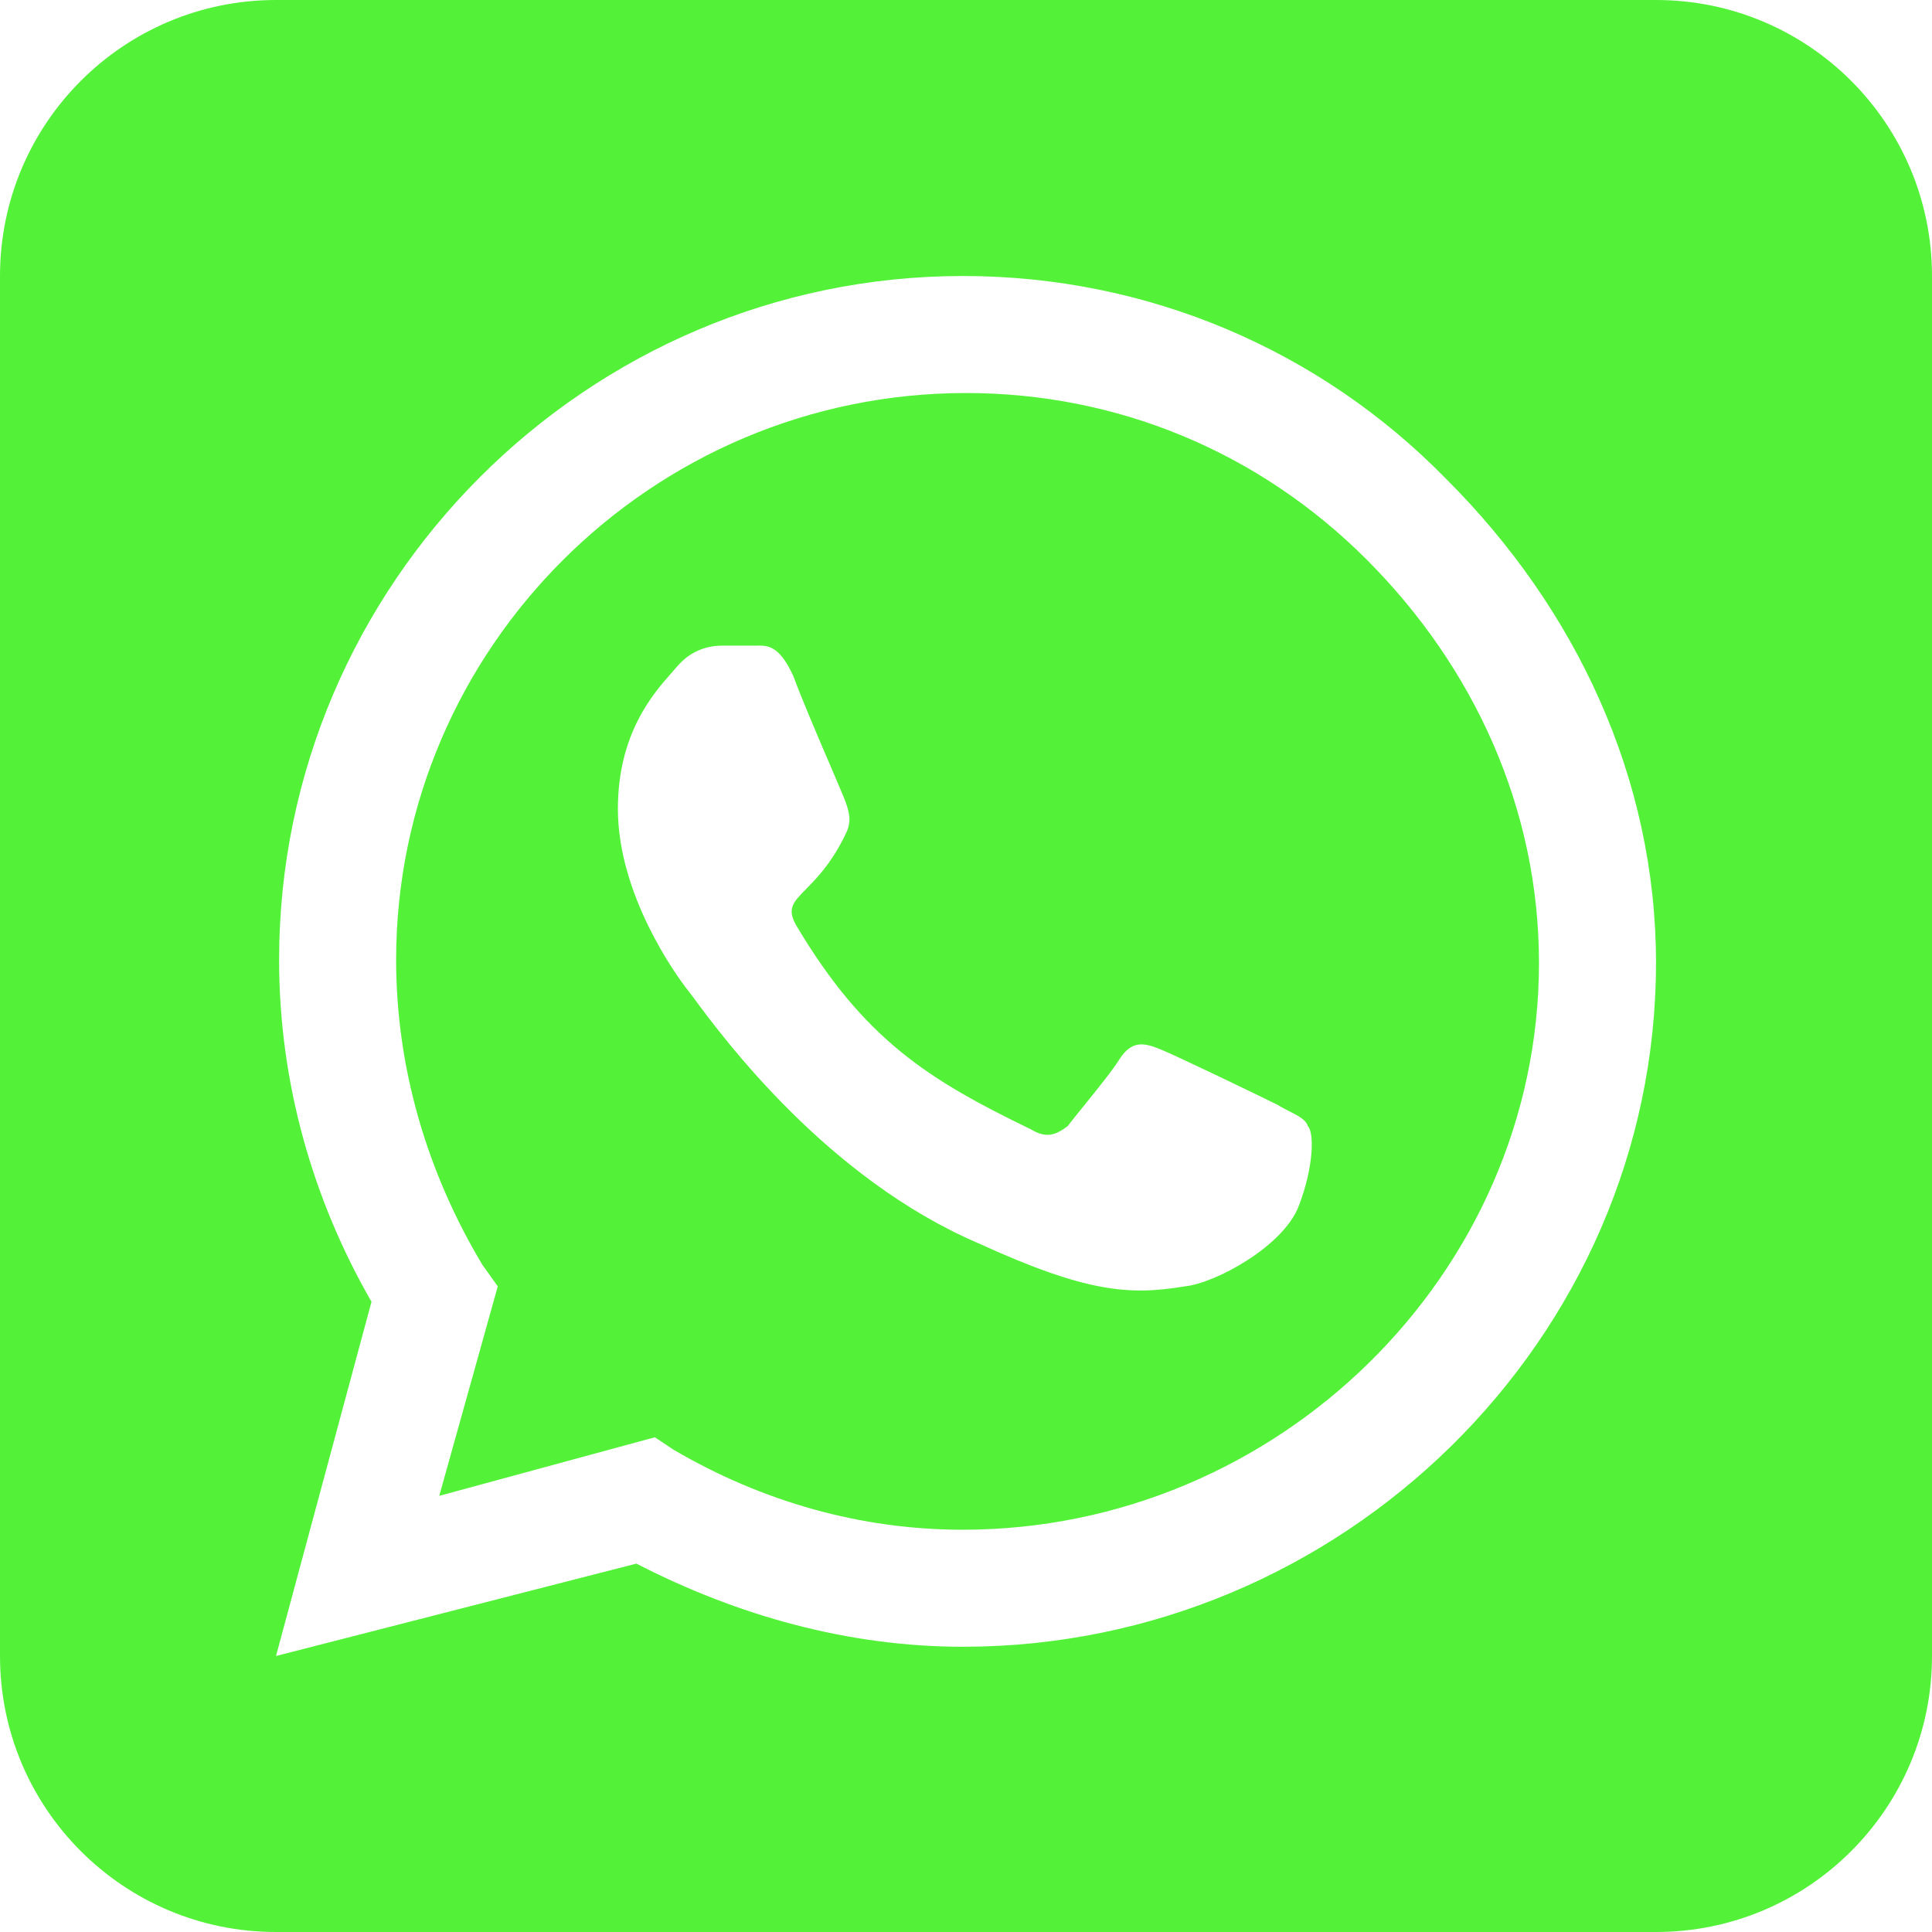
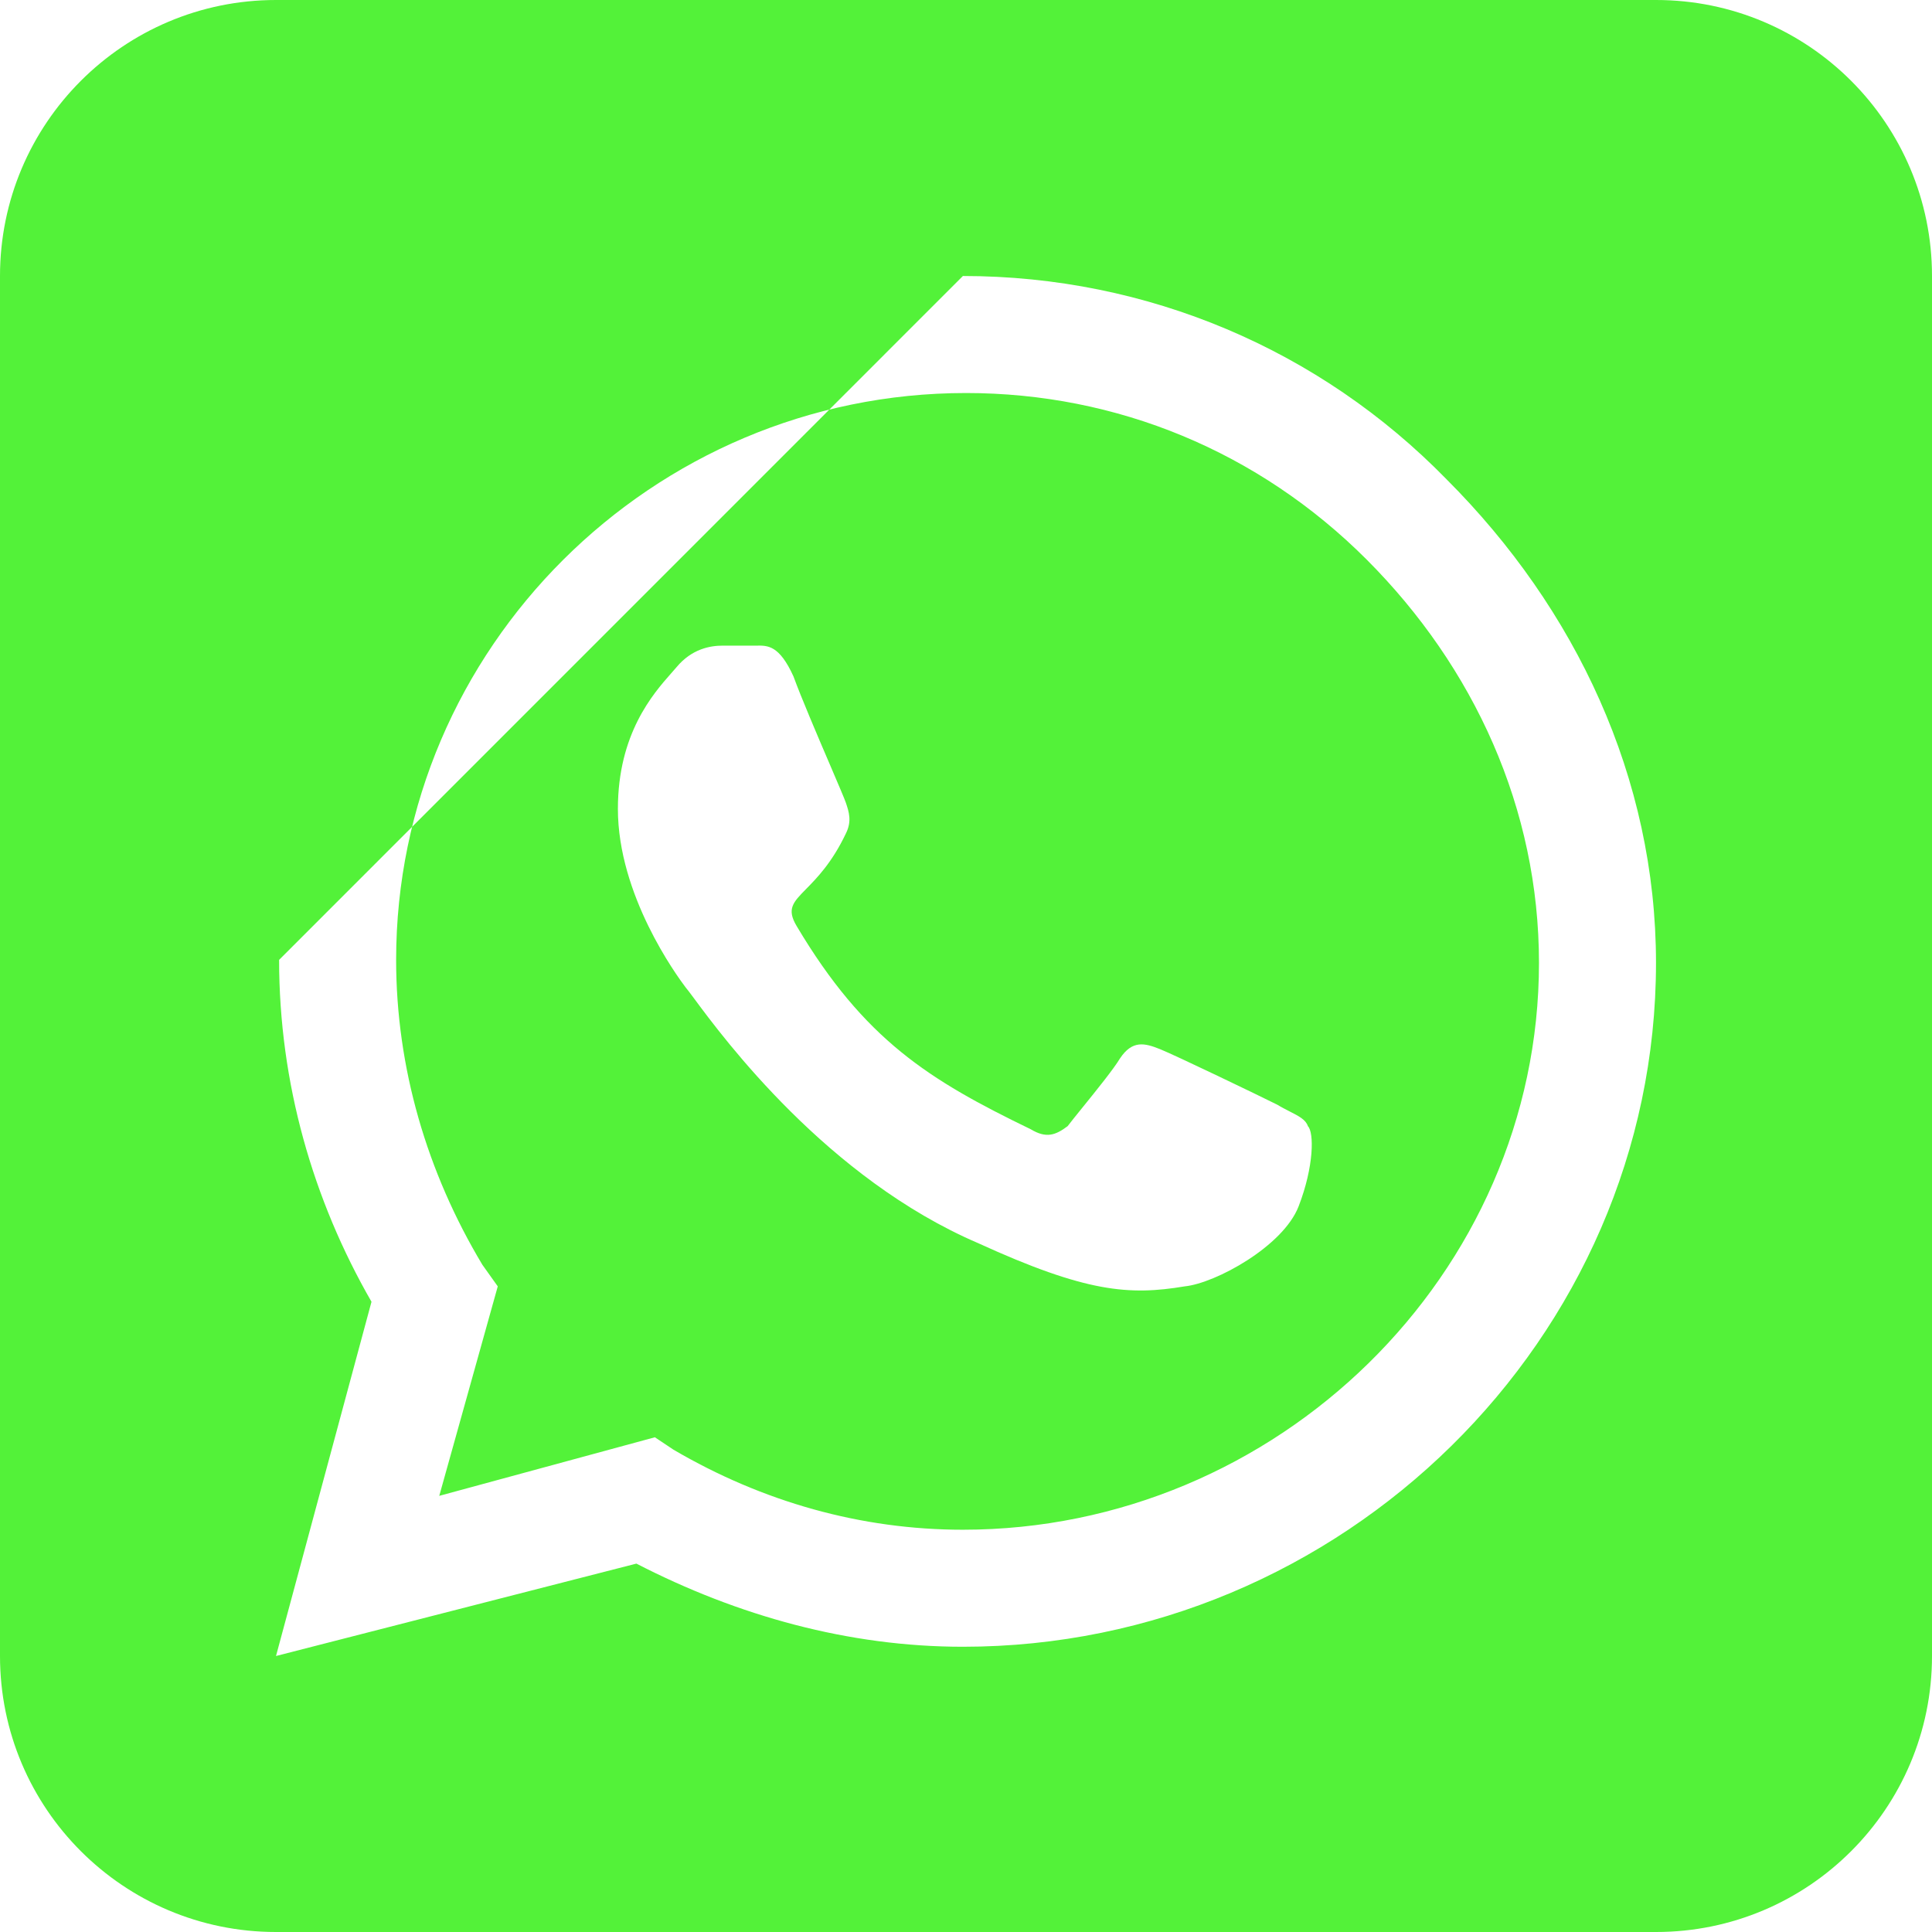
<svg xmlns="http://www.w3.org/2000/svg" width="28" height="28" viewBox="0 0 28 28" fill="none">
-   <path fill-rule="evenodd" clip-rule="evenodd" d="M4 0C1.791 0 0 1.791 0 4V24C0 26.209 1.791 28 4 28H24C26.209 28 28 26.209 28 24V4C28 1.791 26.209 0 24 0H4ZM13.955 4C16.634 4 19.134 5.071 20.964 6.946C22.839 8.821 24 11.277 24 13.955C24 19.402 19.446 23.866 13.955 23.866C12.304 23.866 10.696 23.42 9.223 22.661L4 24L5.384 18.866C4.536 17.393 4.045 15.696 4.045 13.911C4.045 8.464 8.509 4 13.955 4ZM9.759 21.009C11.054 21.768 12.482 22.17 13.955 22.17C18.509 22.17 22.304 18.464 22.304 13.955C22.304 11.723 21.366 9.67 19.804 8.107C18.241 6.545 16.188 5.696 14 5.696C9.446 5.696 5.741 9.402 5.741 13.911C5.741 15.473 6.188 16.991 6.991 18.33L7.214 18.643L6.366 21.679L9.491 20.83L9.759 21.009ZM16.812 15.205C17.036 15.295 18.241 15.875 18.509 16.009C18.575 16.049 18.637 16.08 18.693 16.109C18.826 16.177 18.924 16.227 18.955 16.321C19.045 16.411 19.045 16.902 18.821 17.482C18.598 18.062 17.616 18.598 17.17 18.643C16.366 18.777 15.741 18.732 14.179 18.018C11.991 17.08 10.487 15.049 10.056 14.466C9.994 14.383 9.954 14.329 9.938 14.312C9.804 14.134 8.955 12.973 8.955 11.723C8.955 10.635 9.464 10.056 9.728 9.757C9.756 9.725 9.782 9.696 9.804 9.67C10.027 9.402 10.295 9.357 10.473 9.357H10.92L10.961 9.357C11.126 9.354 11.294 9.35 11.5 9.804C11.609 10.104 11.852 10.673 12.035 11.099C12.15 11.369 12.242 11.582 12.259 11.634C12.304 11.768 12.348 11.902 12.259 12.08C12.058 12.503 11.838 12.726 11.683 12.884C11.493 13.077 11.398 13.174 11.545 13.42C12.527 15.071 13.464 15.652 14.938 16.366C15.161 16.5 15.295 16.455 15.473 16.321C15.516 16.264 15.596 16.165 15.689 16.05C15.886 15.807 16.141 15.491 16.232 15.339C16.411 15.071 16.589 15.116 16.812 15.205Z" fill="#53F239" />
+   <path fill-rule="evenodd" clip-rule="evenodd" d="M4 0C1.791 0 0 1.791 0 4V24C0 26.209 1.791 28 4 28H24C26.209 28 28 26.209 28 24V4C28 1.791 26.209 0 24 0H4ZM13.955 4C16.634 4 19.134 5.071 20.964 6.946C22.839 8.821 24 11.277 24 13.955C24 19.402 19.446 23.866 13.955 23.866C12.304 23.866 10.696 23.42 9.223 22.661L4 24L5.384 18.866C4.536 17.393 4.045 15.696 4.045 13.911ZM9.759 21.009C11.054 21.768 12.482 22.17 13.955 22.17C18.509 22.17 22.304 18.464 22.304 13.955C22.304 11.723 21.366 9.67 19.804 8.107C18.241 6.545 16.188 5.696 14 5.696C9.446 5.696 5.741 9.402 5.741 13.911C5.741 15.473 6.188 16.991 6.991 18.33L7.214 18.643L6.366 21.679L9.491 20.83L9.759 21.009ZM16.812 15.205C17.036 15.295 18.241 15.875 18.509 16.009C18.575 16.049 18.637 16.08 18.693 16.109C18.826 16.177 18.924 16.227 18.955 16.321C19.045 16.411 19.045 16.902 18.821 17.482C18.598 18.062 17.616 18.598 17.17 18.643C16.366 18.777 15.741 18.732 14.179 18.018C11.991 17.08 10.487 15.049 10.056 14.466C9.994 14.383 9.954 14.329 9.938 14.312C9.804 14.134 8.955 12.973 8.955 11.723C8.955 10.635 9.464 10.056 9.728 9.757C9.756 9.725 9.782 9.696 9.804 9.67C10.027 9.402 10.295 9.357 10.473 9.357H10.92L10.961 9.357C11.126 9.354 11.294 9.35 11.5 9.804C11.609 10.104 11.852 10.673 12.035 11.099C12.15 11.369 12.242 11.582 12.259 11.634C12.304 11.768 12.348 11.902 12.259 12.08C12.058 12.503 11.838 12.726 11.683 12.884C11.493 13.077 11.398 13.174 11.545 13.42C12.527 15.071 13.464 15.652 14.938 16.366C15.161 16.5 15.295 16.455 15.473 16.321C15.516 16.264 15.596 16.165 15.689 16.05C15.886 15.807 16.141 15.491 16.232 15.339C16.411 15.071 16.589 15.116 16.812 15.205Z" fill="#53F239" />
</svg>